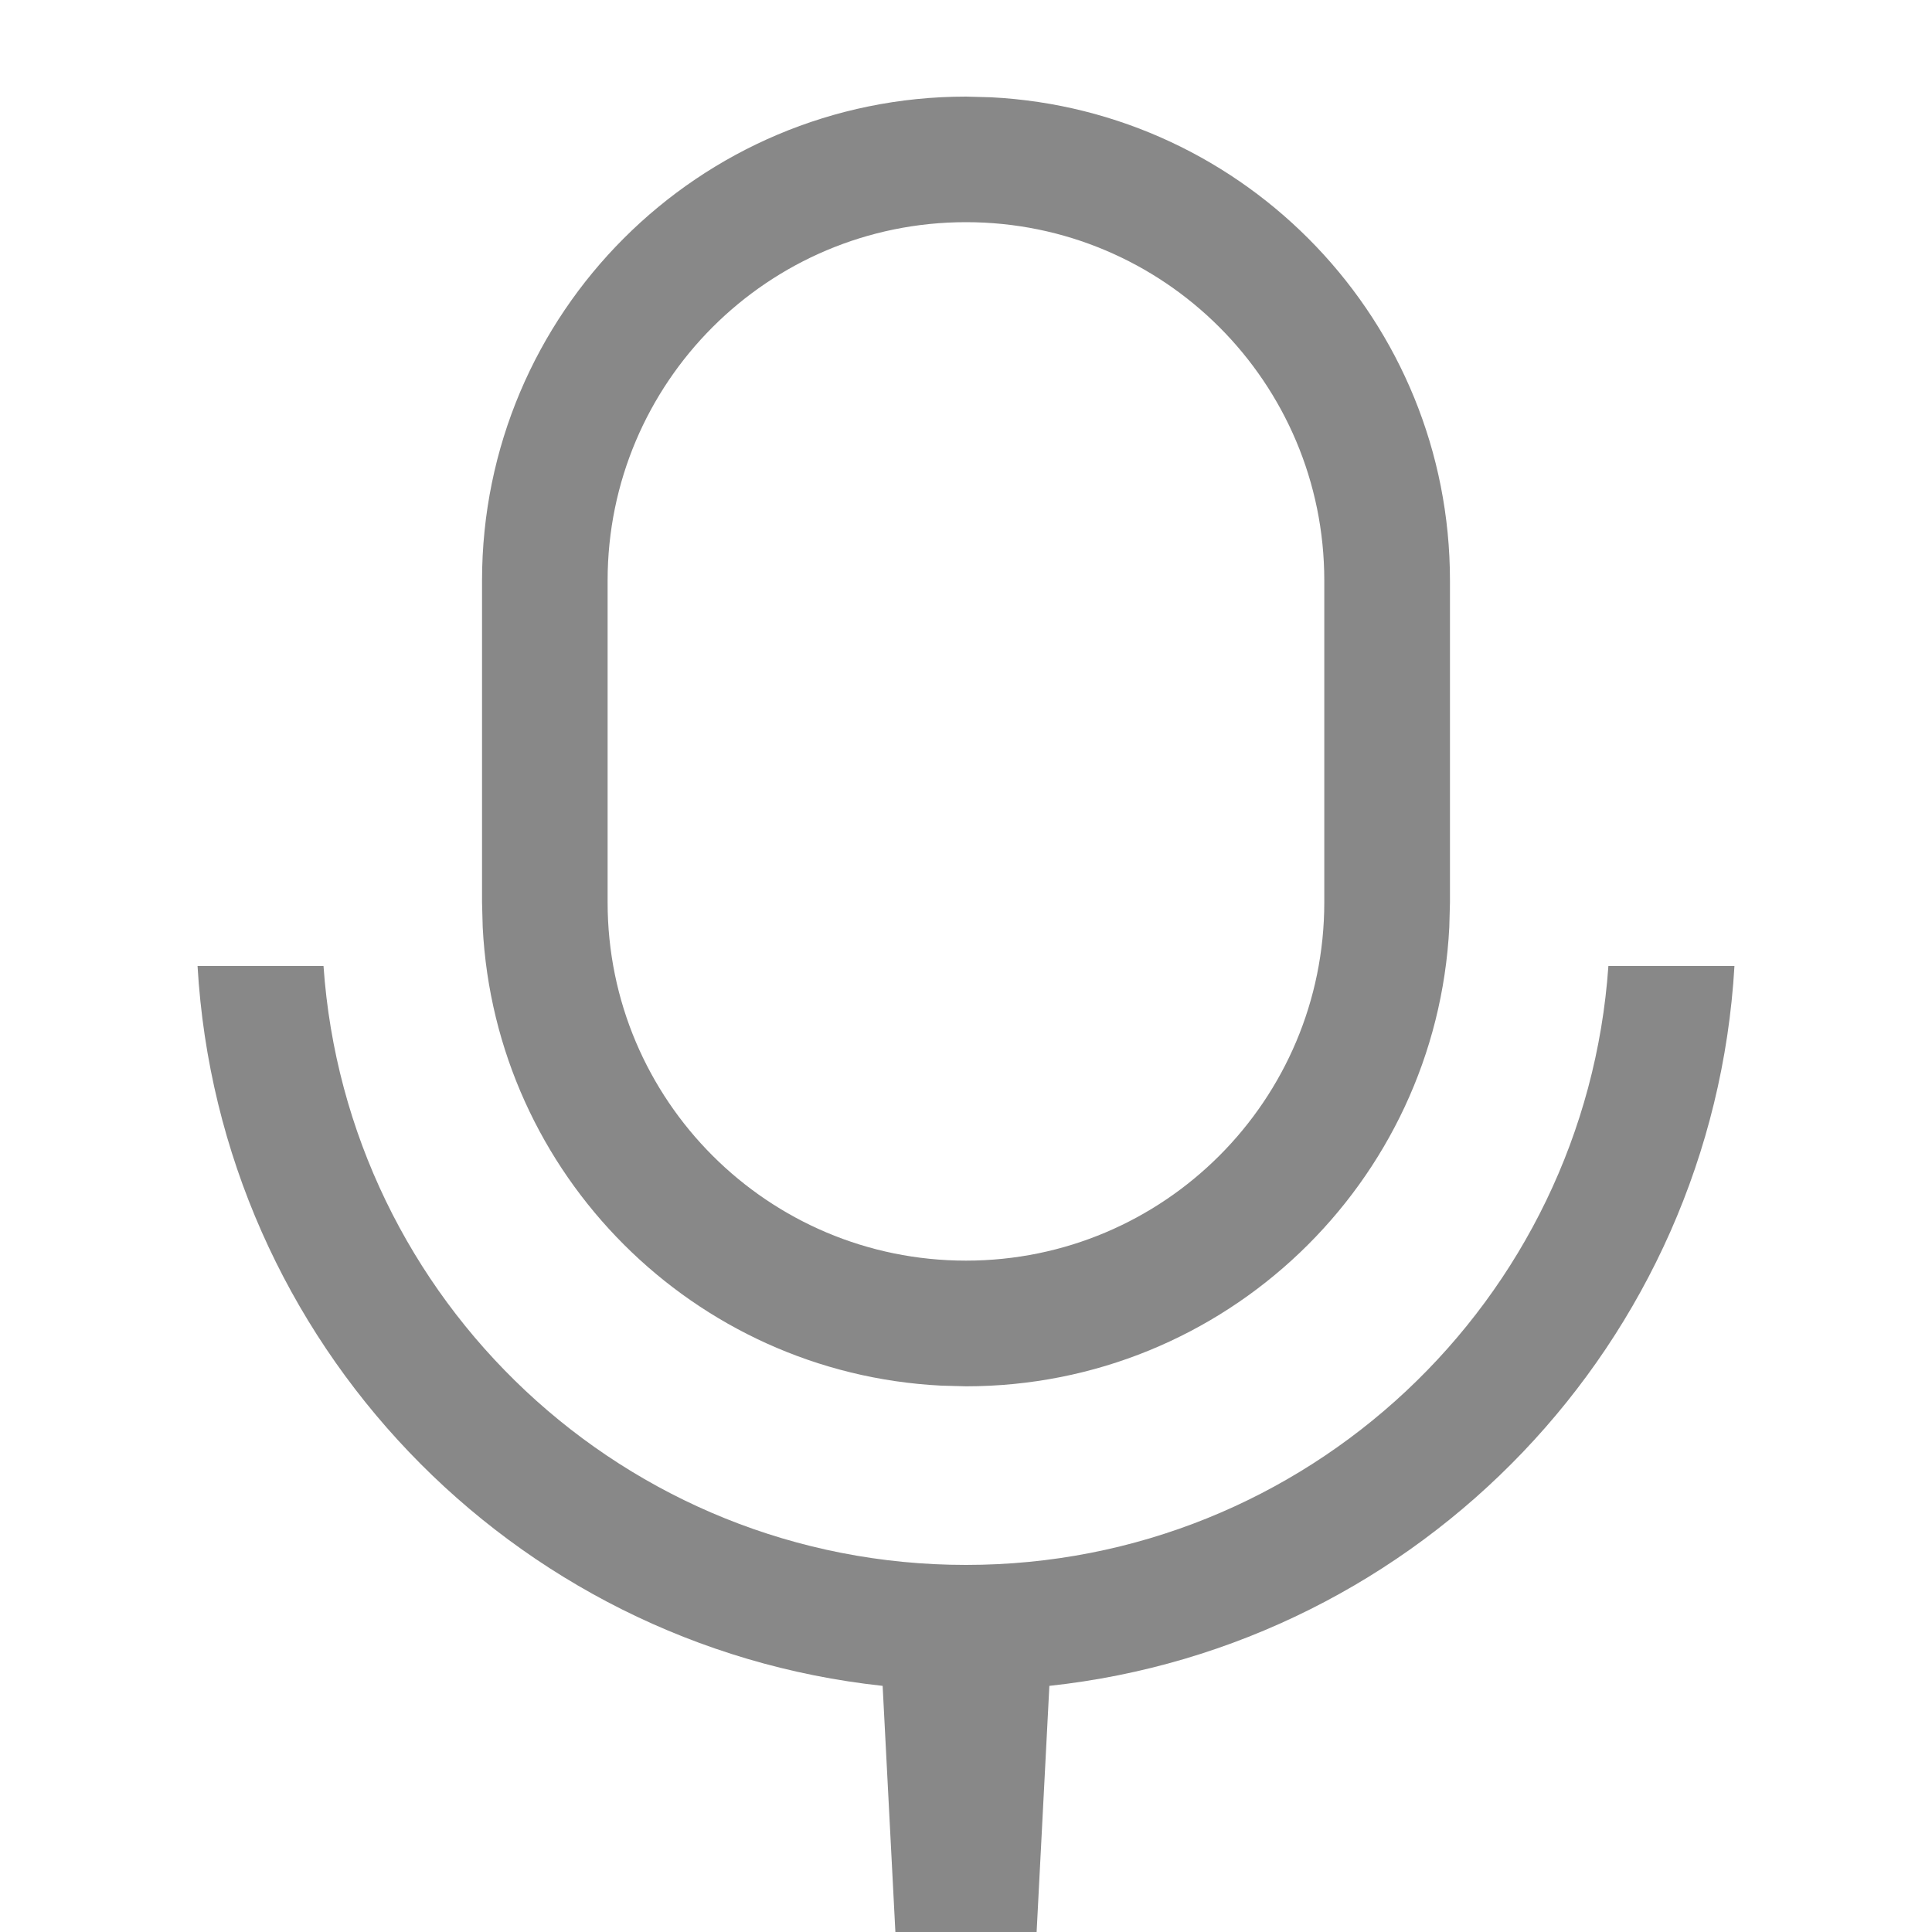
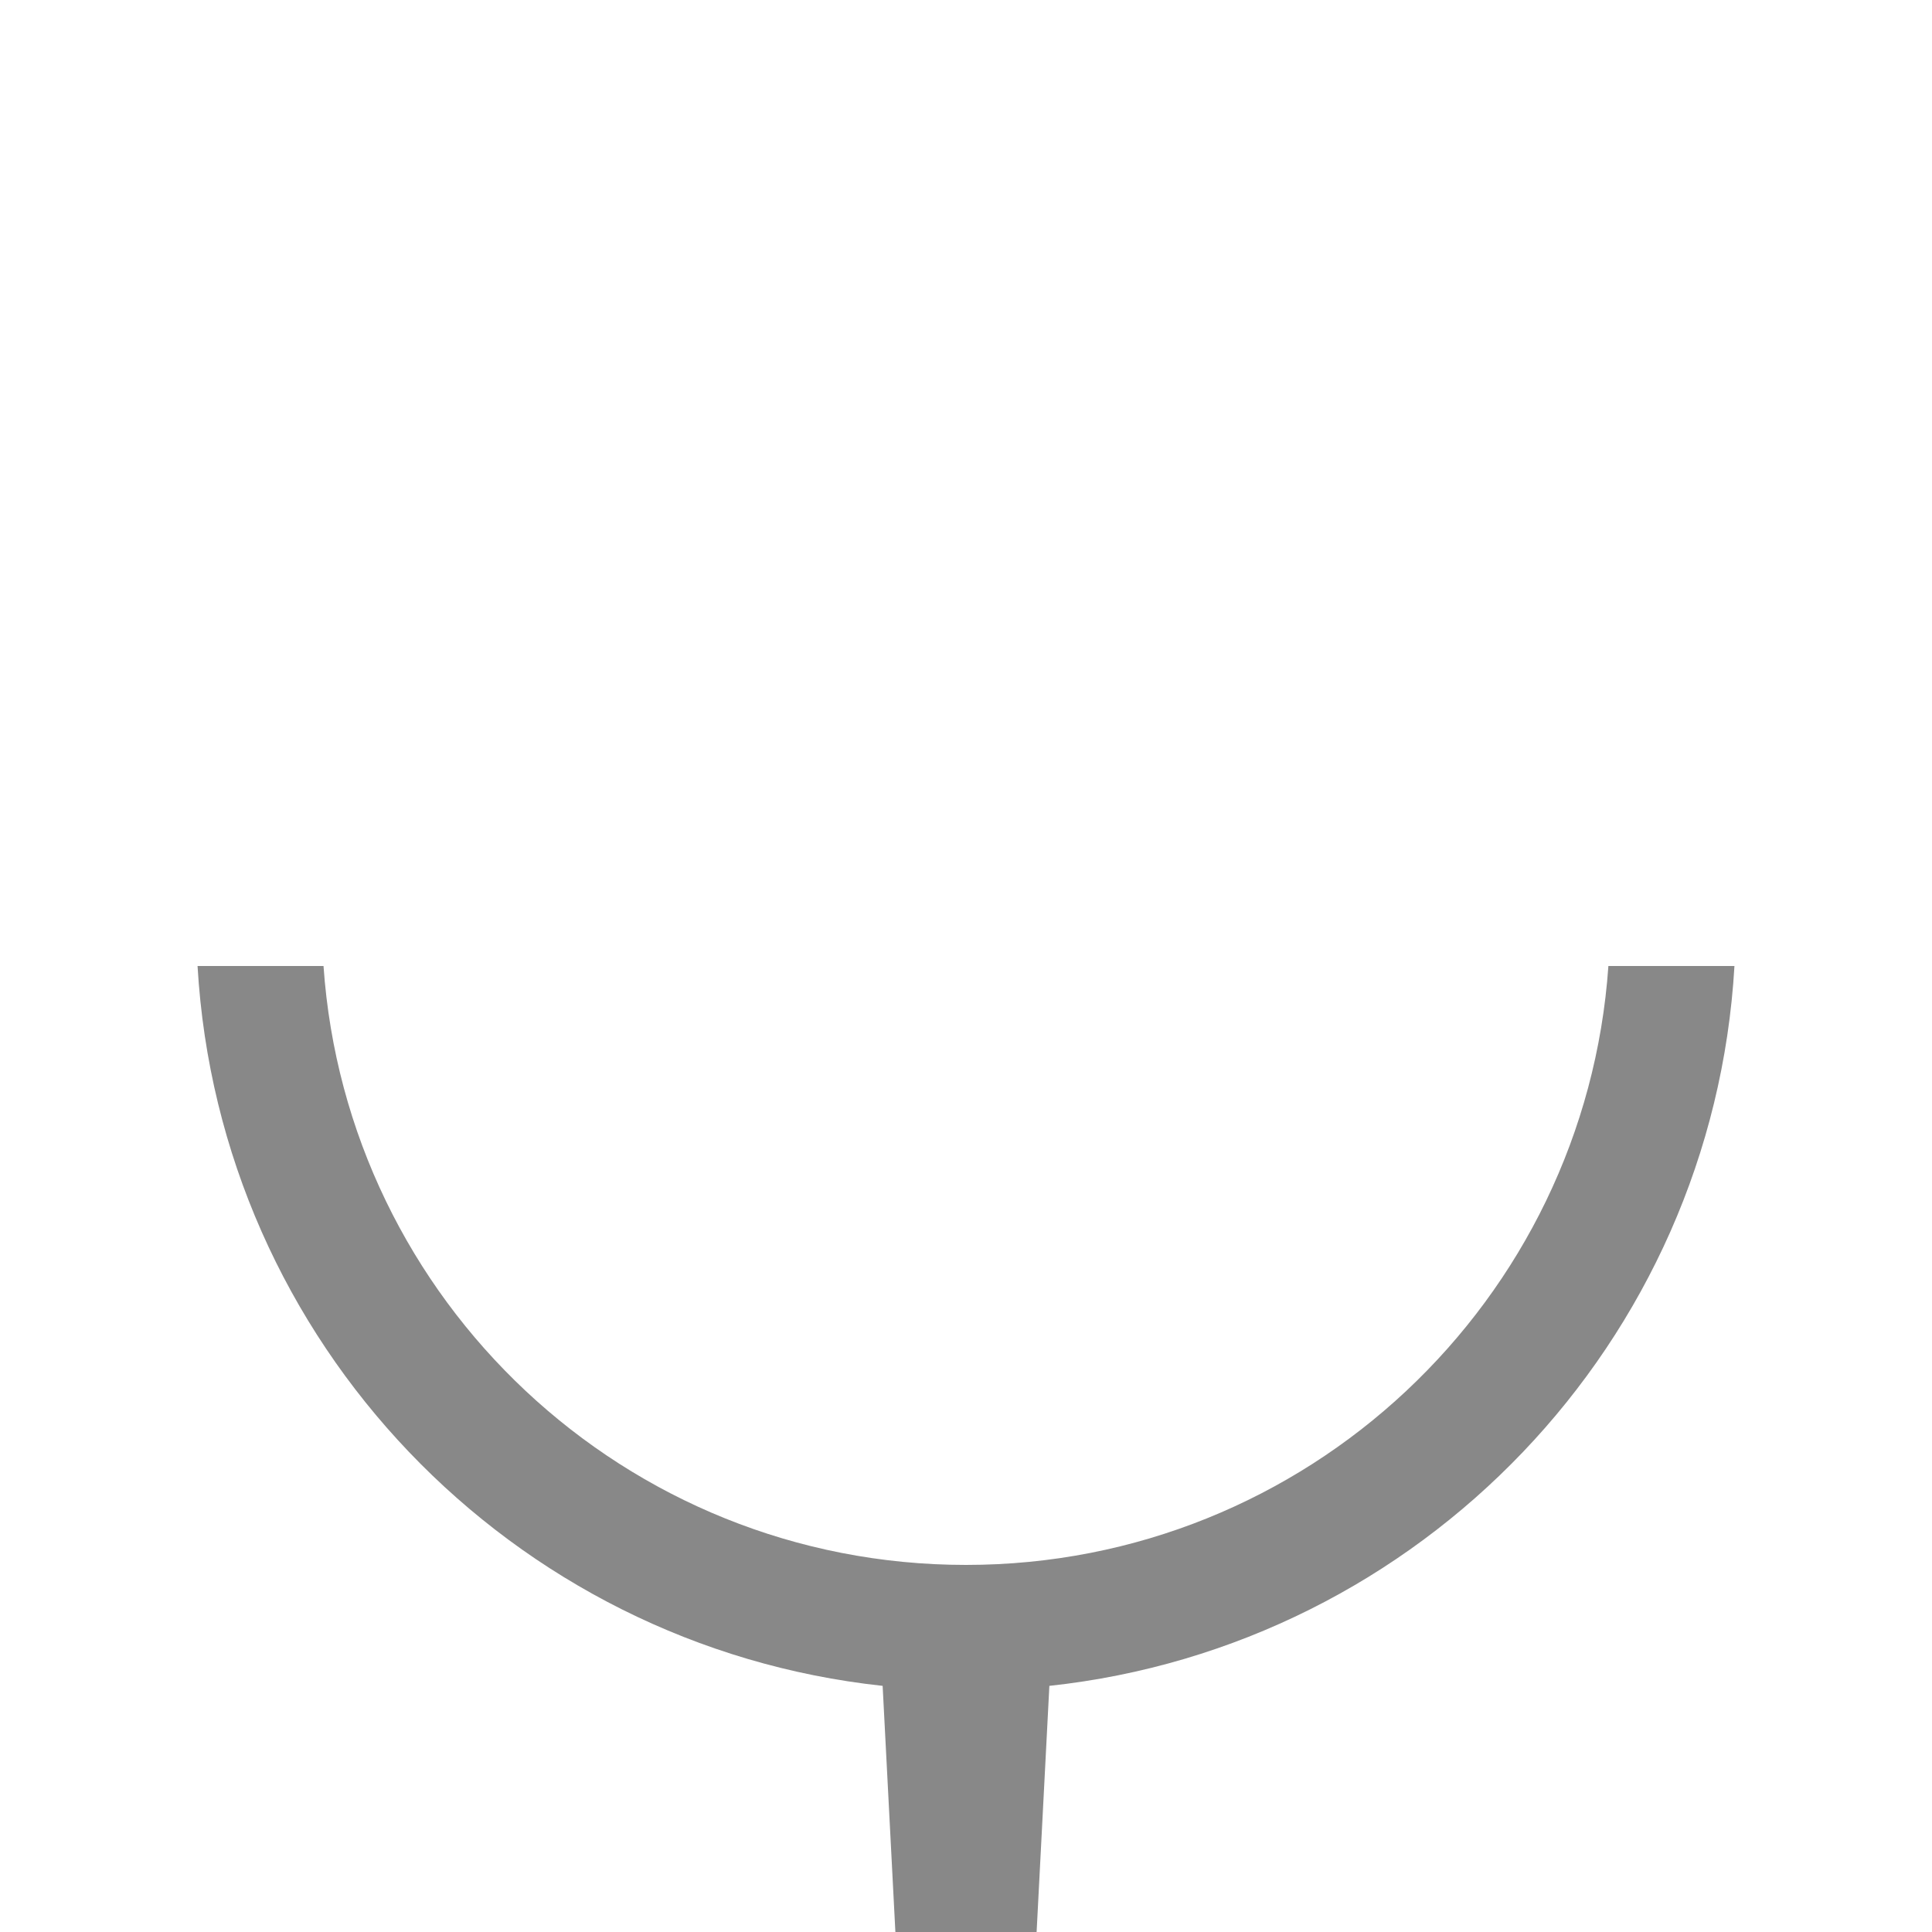
<svg xmlns="http://www.w3.org/2000/svg" width="20" height="20" viewBox="0 0 20 20" fill="none">
  <path d="M3.349 10C3.589 13.465 6.474 16.2 10 16.2C13.526 16.2 16.41 13.464 16.65 10H17.955C17.729 13.896 14.705 17.038 10.863 17.452L10.731 20H9.269L9.137 17.452C5.294 17.038 2.271 13.896 2.045 10H3.349Z" fill="#888888" />
-   <path fill-rule="evenodd" clip-rule="evenodd" d="M10.258 1.007C12.905 1.141 15.01 3.33 15.01 6.01V9.341L15.003 9.599C14.869 12.245 12.68 14.351 10 14.351L9.742 14.344C7.181 14.214 5.127 12.16 4.997 9.599L4.99 9.341V6.01C4.99 3.243 7.233 1 10 1L10.258 1.007ZM10 2.3C7.951 2.3 6.29 3.961 6.29 6.01V9.341C6.29 11.389 7.951 13.05 10 13.05C12.049 13.05 13.709 11.389 13.709 9.341V6.01C13.709 3.961 12.049 2.3 10 2.3Z" fill="#888888" />
</svg>